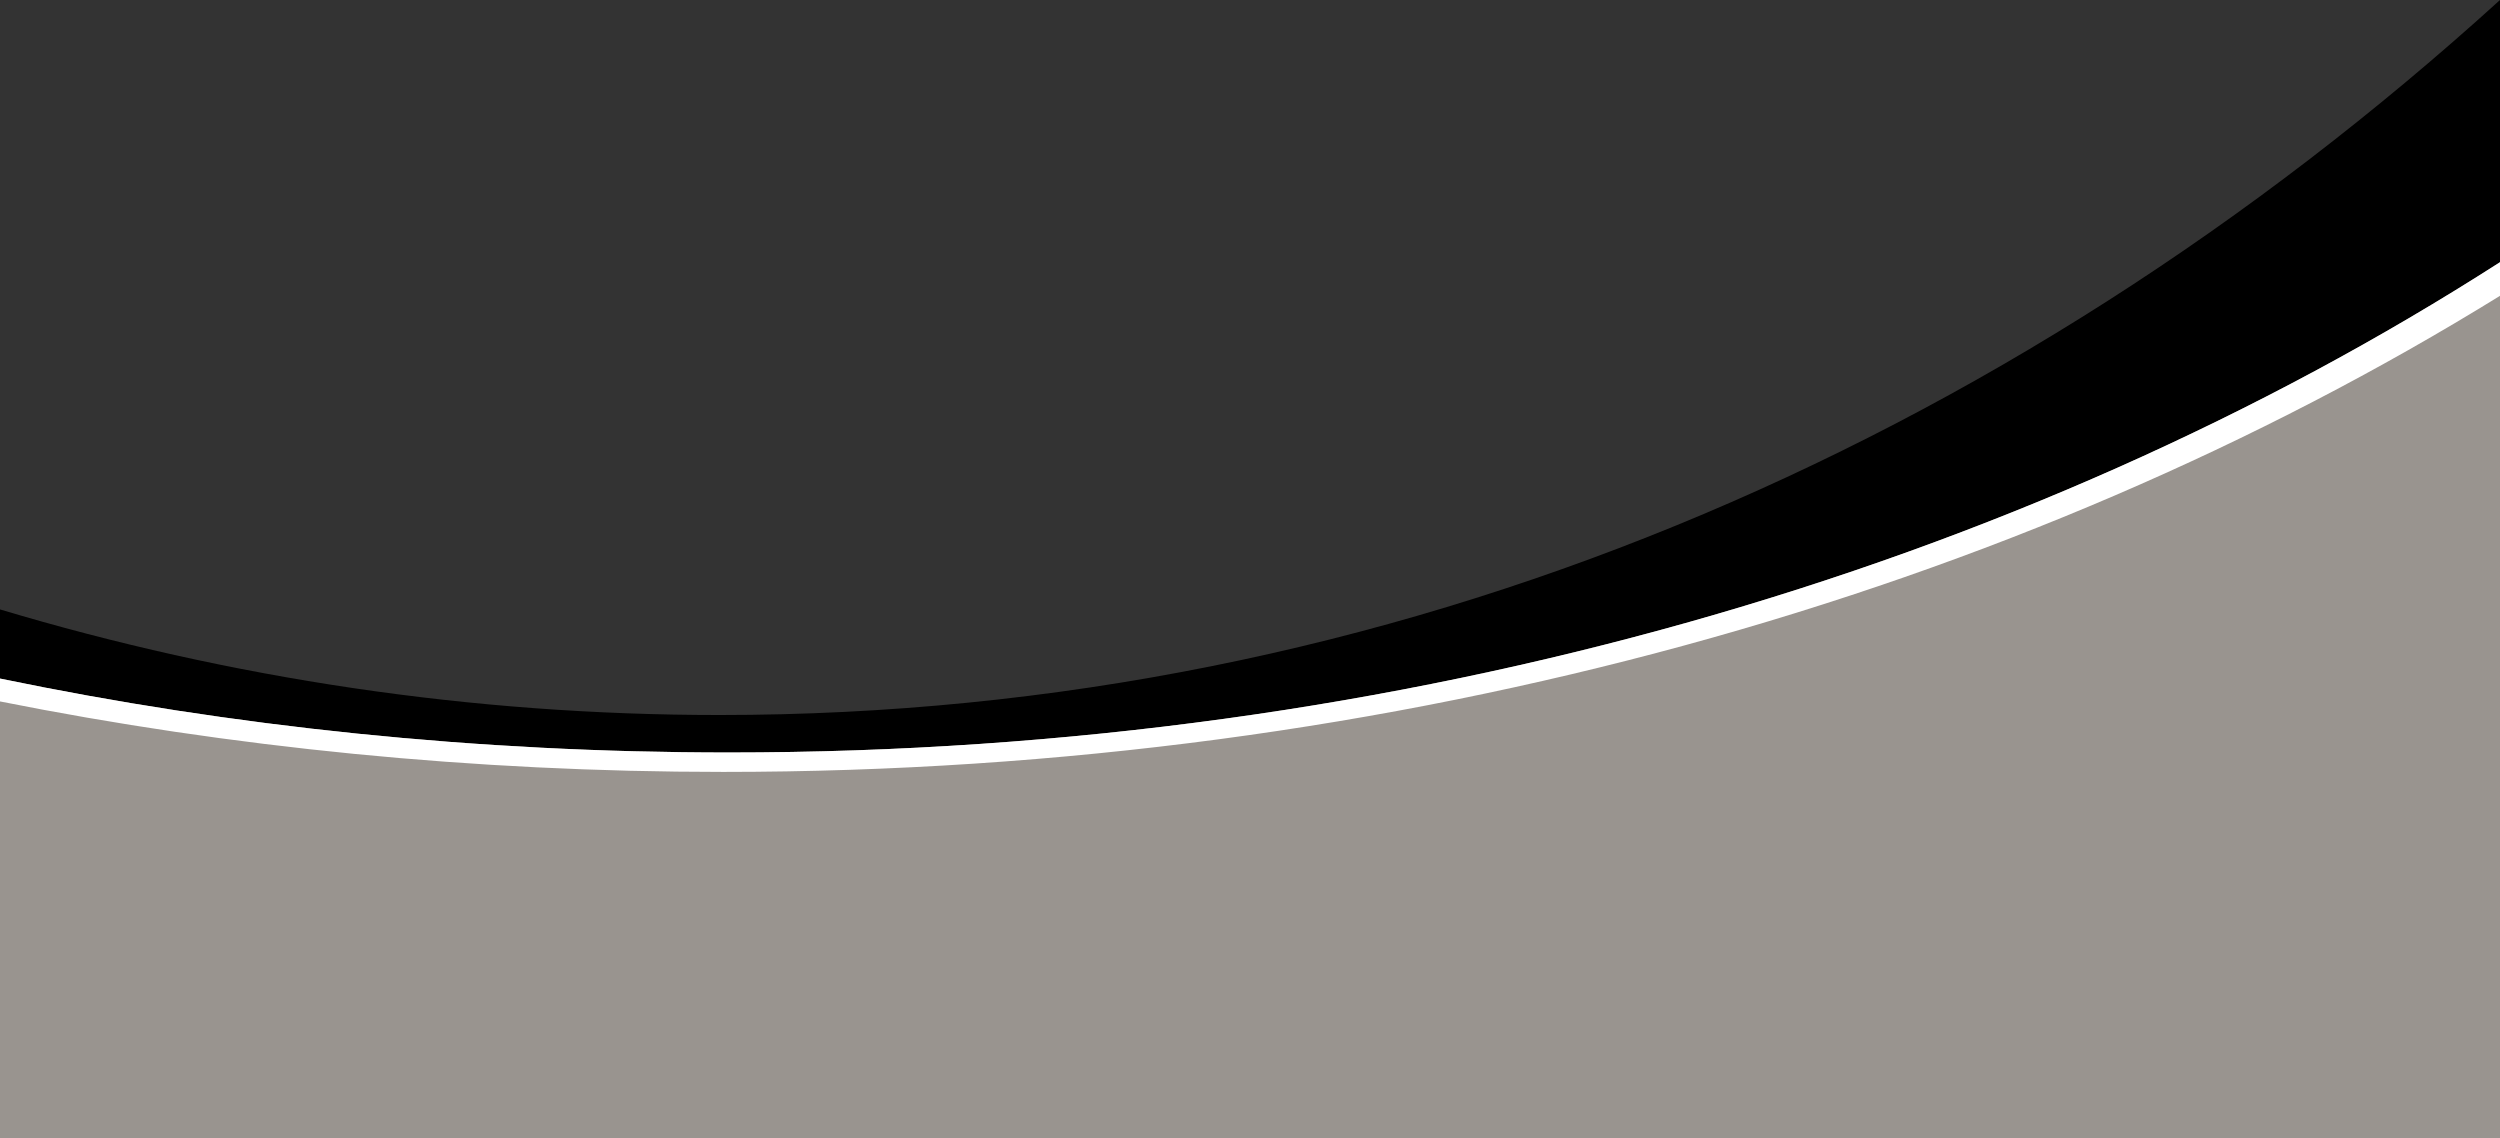
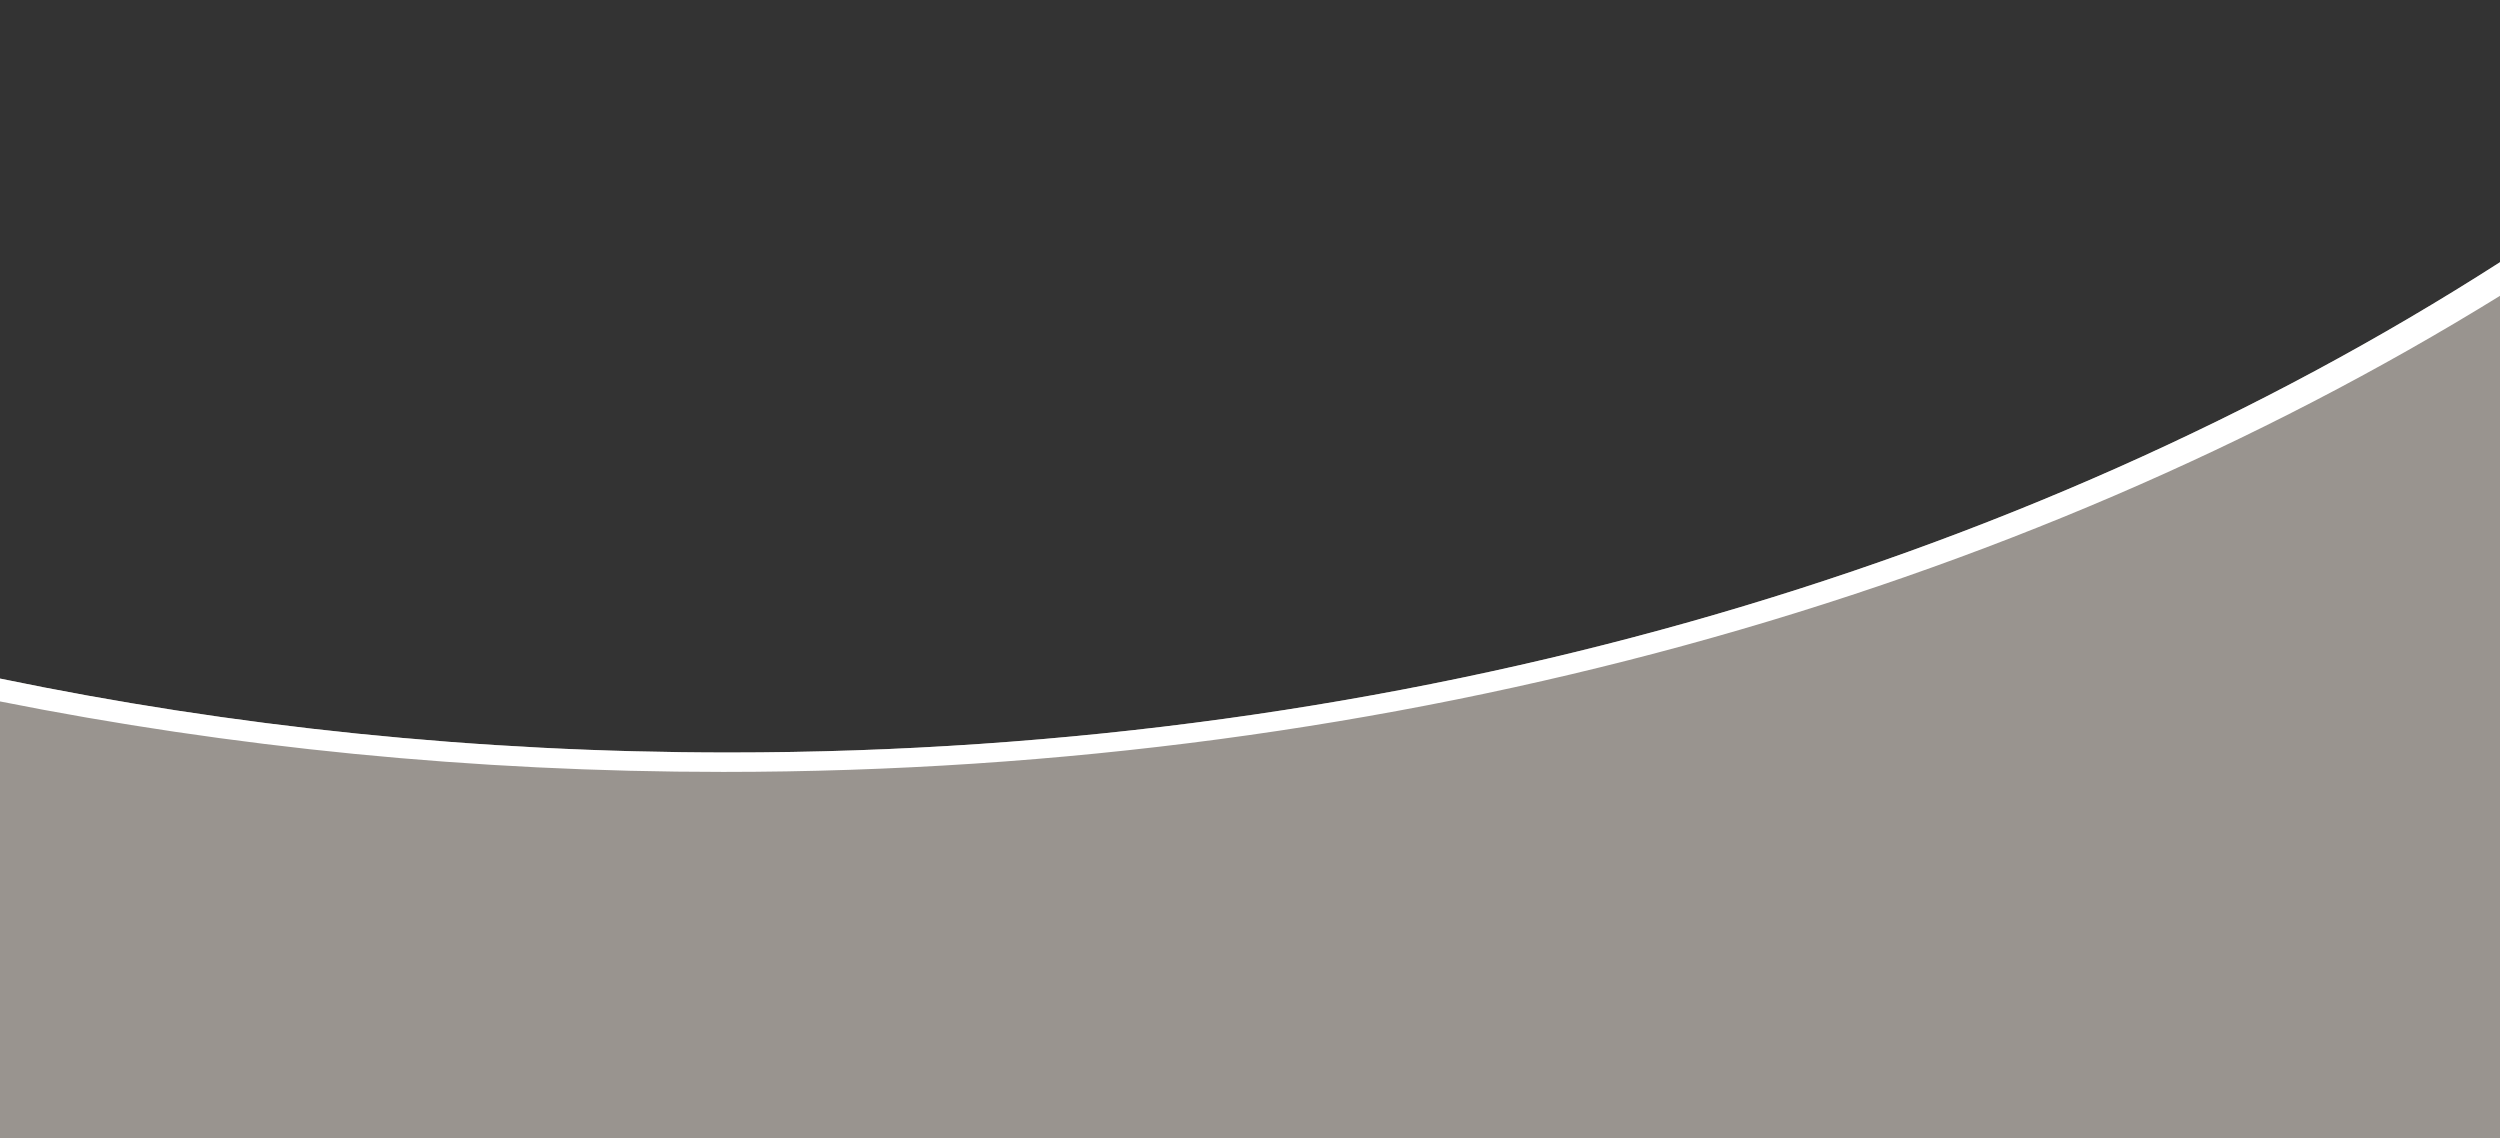
<svg xmlns="http://www.w3.org/2000/svg" fill="#000000" height="297.6" preserveAspectRatio="xMidYMid meet" version="1" viewBox="-0.0 0.0 653.7 297.6" width="653.7" zoomAndPan="magnify">
  <rect x="-0.0" y="0.0" width="653.7" height="297.6" fill="#333333" stroke="none" />
  <g id="change1_1">
-     <path d="M653.7,0C524.55,117.28,363.18,186.96,188.12,186.96c-64.9,0-127.92-9.58-188.12-27.61v106.68h653.7V0z" fill="#000000" />
-   </g>
+     </g>
  <g id="change2_1">
-     <path d="M653.7,68.56c-124.56,79.92-286.31,128.2-463.09,128.2c-66.02,0-129.94-6.74-190.61-19.33v120.2h653.7V68.56 z" fill="#99948f" />
+     <path d="M653.7,68.56c-124.56,79.92-286.31,128.2-463.09,128.2c-66.02,0-129.94-6.74-190.61-19.33v120.2h653.7z" fill="#99948f" />
  </g>
  <g id="change3_1">
    <path d="M189.12,201.84c176.83,0,338.84-46.79,464.58-124.49v-8.79c-124.56,79.92-286.31,128.2-463.09,128.2 c-66.02,0-129.94-6.74-190.61-19.33v5.98C60.29,195.42,123.69,201.84,189.12,201.84z" fill="#ffffff" />
  </g>
</svg>